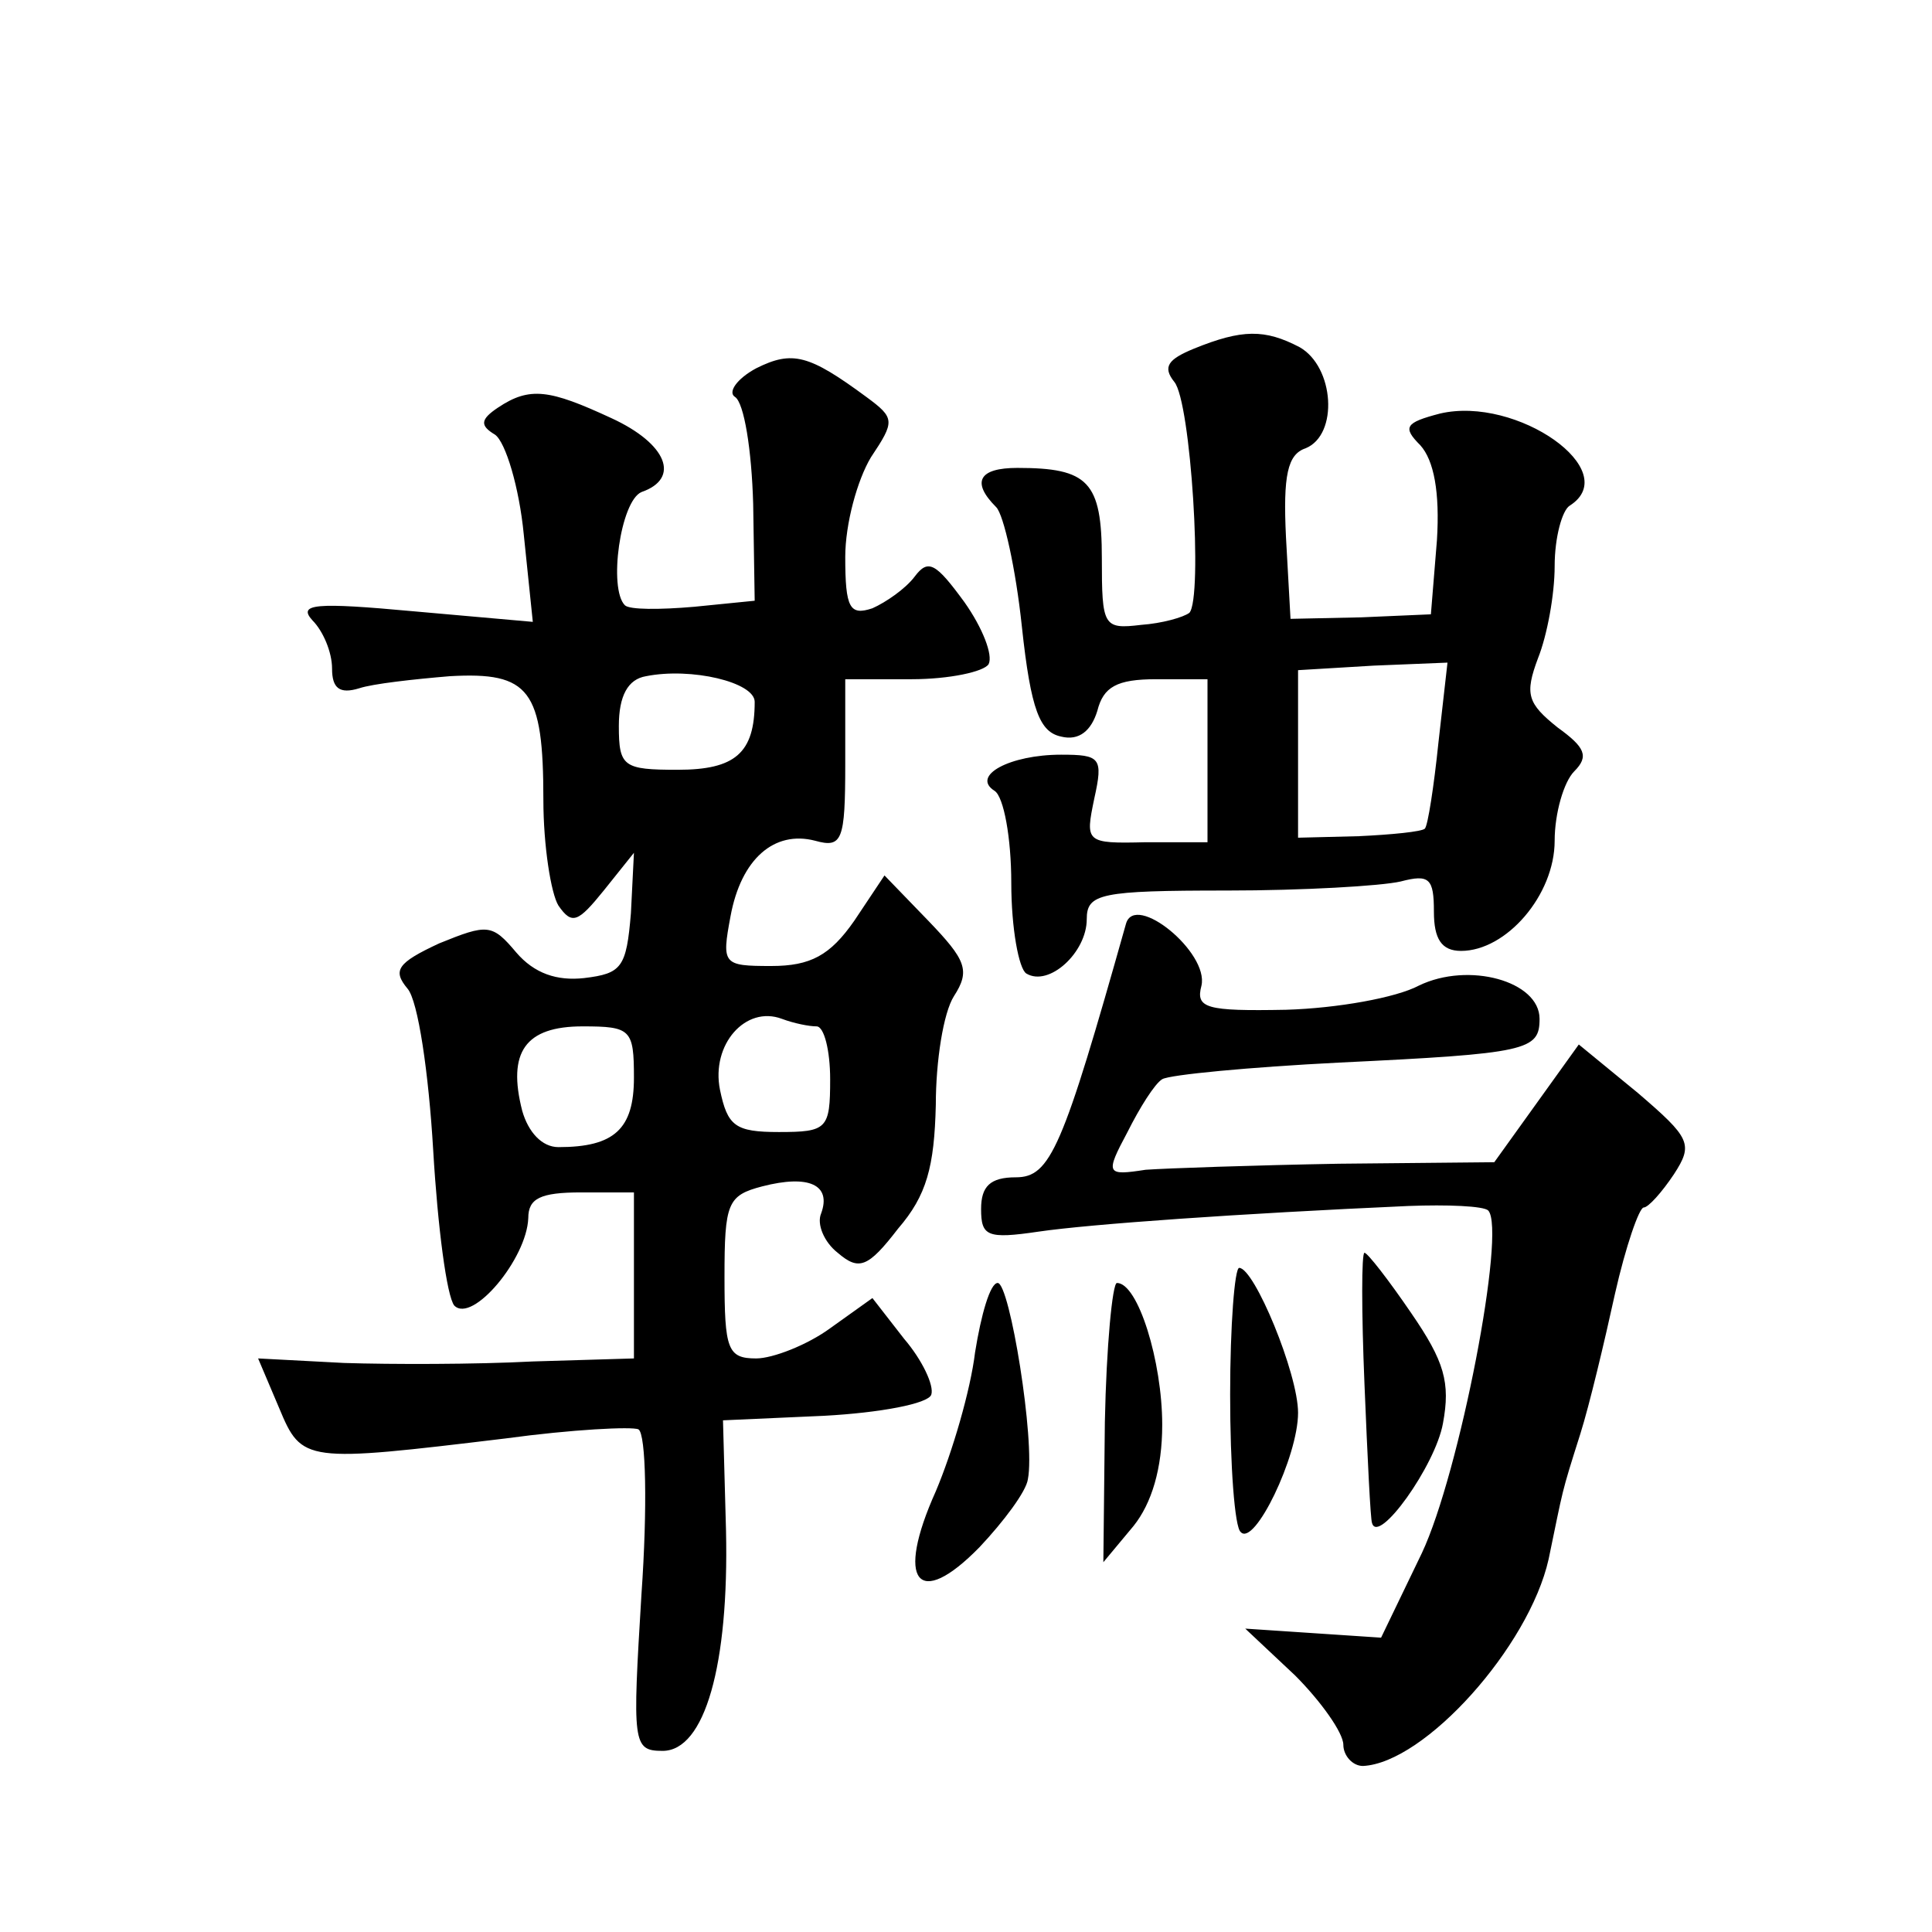
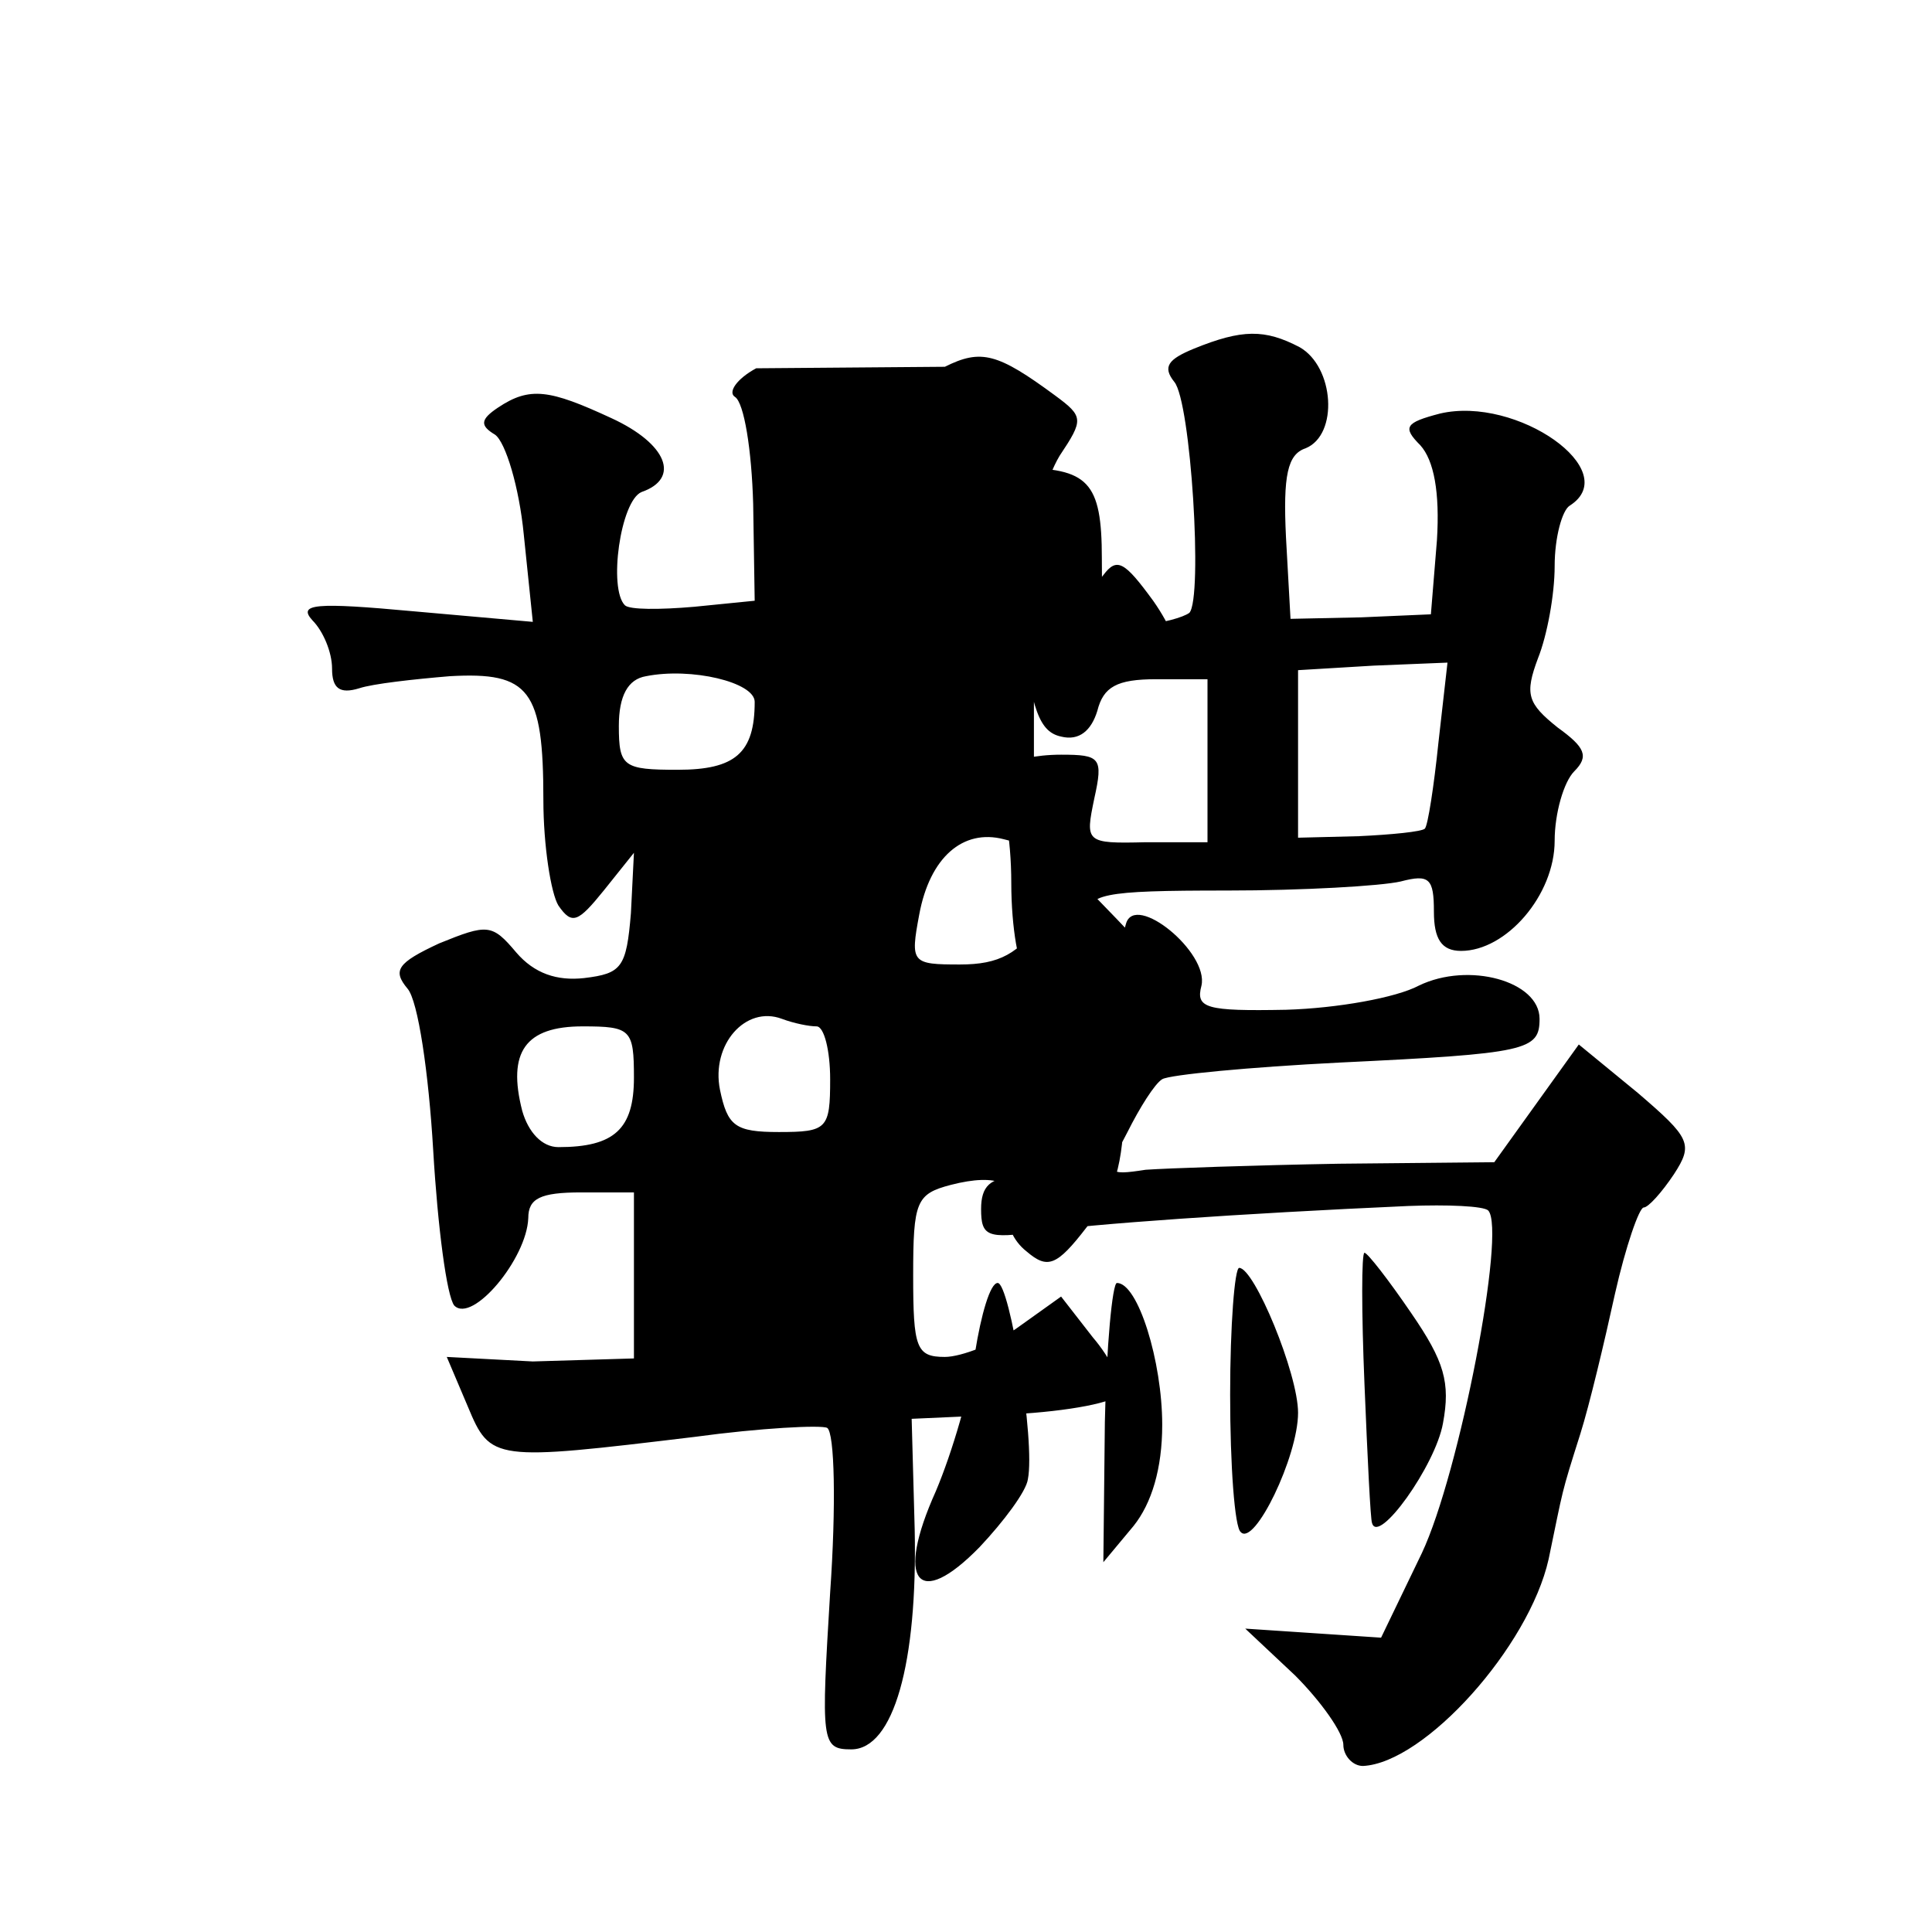
<svg xmlns="http://www.w3.org/2000/svg" version="1.0" width="128pt" height="128pt" viewBox="0 0 128 128" preserveAspectRatio="xMidYMid meet">
  <g transform="translate(0,128) scale(0.1,-0.1)" fill="#0" stroke="none">
-     <path d="M791 1049 c-17 -7 -21 -12 -13 -22 11 -13 19 -143 10 -153 -4 -3 -18 -7 -32 -8 -25 -3 -26 -1 -26 44 0 51 -9 60 -56 60 -25 0 -31 -9 -14 -26 5 -5 13 -41 17 -79 6 -56 12 -70 26 -73 12 -3 20 4 24 17 4 16 13 21 39 21 l34 0 0 -54 0 -54 -41 0 c-40 -1 -40 0 -34 29 6 27 4 29 -22 29 -34 0 -60 -14 -44 -24 6 -4 11 -31 11 -61 0 -30 5 -57 10 -60 15 -9 40 14 40 36 0 17 9 19 93 19 50 0 102 3 115 6 19 5 22 2 22 -20 0 -18 5 -26 18 -26 30 0 62 37 62 73 0 18 6 39 13 46 10 10 7 16 -11 29 -20 16 -22 22 -13 46 6 15 11 42 11 61 0 19 5 37 10 40 36 23 -35 73 -86 61 -23 -6 -25 -9 -13 -21 9 -10 13 -31 11 -63 l-4 -49 -46 -2 -47 -1 -3 54 c-2 41 1 55 13 59 22 9 19 54 -4 67 -23 12 -38 12 -70 -1z m162 -261 c-3 -29 -7 -55 -9 -57 -2 -2 -22 -4 -44 -5 l-40 -1 0 56 0 55 50 3 49 2 -6 -53z M501 1036 c-13 -7 -19 -16 -14 -19 6 -4 11 -35 12 -71 l1 -64 -40 -4 c-23 -2 -43 -2 -46 1 -11 11 -3 69 11 75 26 9 17 32 -20 49 -41 19 -54 21 -75 7 -12 -8 -12 -12 -2 -18 7 -5 16 -35 19 -66 l6 -58 -79 7 c-65 6 -77 5 -67 -6 7 -7 13 -21 13 -32 0 -13 5 -17 18 -13 9 3 36 6 60 8 53 3 62 -9 62 -82 0 -30 5 -62 10 -70 9 -13 13 -11 30 10 l20 25 -2 -40 c-3 -36 -6 -40 -31 -43 -18 -2 -33 3 -45 17 -16 19 -19 19 -51 6 -28 -13 -31 -18 -21 -30 7 -8 14 -56 17 -107 3 -51 9 -97 14 -103 12 -12 48 31 49 58 0 13 8 17 35 17 l35 0 0 -55 0 -55 -67 -2 c-38 -2 -94 -2 -125 -1 l-57 3 14 -33 c15 -36 17 -36 150 -20 44 6 84 8 88 6 5 -3 6 -52 2 -109 -6 -99 -6 -104 14 -104 28 0 44 57 42 146 l-2 73 67 3 c37 2 69 8 71 14 2 6 -6 23 -18 37 l-21 27 -28 -20 c-15 -11 -38 -20 -49 -20 -19 0 -21 6 -21 54 0 49 2 54 25 60 31 8 46 1 39 -18 -3 -7 2 -19 11 -26 14 -12 20 -10 40 16 19 22 24 41 25 82 0 29 5 61 12 72 11 17 8 24 -17 50 l-29 30 -20 -30 c-16 -23 -29 -30 -55 -30 -32 0 -33 1 -27 33 7 38 29 57 56 50 18 -5 20 0 20 51 l0 56 44 0 c25 0 48 5 51 10 3 6 -4 24 -16 41 -19 26 -24 29 -33 17 -6 -8 -19 -17 -28 -21 -15 -5 -18 0 -18 34 0 22 8 51 17 66 16 24 16 26 -3 40 -38 28 -49 31 -73 19z m-1 -221 c0 -34 -13 -45 -51 -45 -36 0 -39 2 -39 29 0 20 6 31 18 33 30 6 72 -4 72 -17z m41 -215 c5 0 9 -16 9 -35 0 -33 -2 -35 -34 -35 -29 0 -34 4 -39 28 -6 30 17 56 41 47 8 -3 18 -5 23 -5z m-121 -34 c0 -34 -13 -46 -50 -46 -11 0 -20 10 -24 24 -10 39 2 56 40 56 32 0 34 -2 34 -34z M746 668 c-42 -149 -50 -168 -73 -168 -17 0 -23 -6 -23 -21 0 -18 4 -20 38 -15 34 5 133 12 245 17 26 1 50 0 53 -3 12 -13 -19 -174 -44 -227 l-27 -56 -45 3 -45 3 33 -31 c17 -17 32 -38 32 -46 0 -7 6 -14 13 -14 41 2 110 79 123 137 10 48 8 42 21 83 6 19 16 61 23 93 7 31 16 57 19 57 3 0 12 10 20 22 13 20 11 24 -24 54 l-39 32 -28 -39 -28 -39 -103 -1 c-56 -1 -114 -3 -128 -4 -26 -4 -27 -3 -12 25 8 16 18 32 23 35 5 3 58 8 117 11 125 6 133 8 133 29 0 25 -47 38 -80 22 -15 -8 -54 -15 -88 -16 -53 -1 -60 1 -56 16 5 22 -44 62 -50 41z M904 363 c2 -49 4 -90 5 -92 4 -15 42 38 47 66 5 27 1 41 -21 73 -15 22 -29 40 -31 40 -2 0 -2 -39 0 -87z M815 356 c0 -47 3 -88 7 -91 9 -10 38 50 38 79 0 26 -29 96 -39 96 -3 0 -6 -38 -6 -84z M646 384 c-3 -25 -15 -66 -26 -92 -27 -60 -12 -79 29 -37 16 17 31 37 32 45 5 25 -12 130 -20 130 -5 0 -11 -21 -15 -46z M732 338 l-1 -93 20 24 c12 15 19 38 19 67 0 42 -16 94 -30 94 -3 0 -7 -42 -8 -92z" />
+     <path d="M791 1049 c-17 -7 -21 -12 -13 -22 11 -13 19 -143 10 -153 -4 -3 -18 -7 -32 -8 -25 -3 -26 -1 -26 44 0 51 -9 60 -56 60 -25 0 -31 -9 -14 -26 5 -5 13 -41 17 -79 6 -56 12 -70 26 -73 12 -3 20 4 24 17 4 16 13 21 39 21 l34 0 0 -54 0 -54 -41 0 c-40 -1 -40 0 -34 29 6 27 4 29 -22 29 -34 0 -60 -14 -44 -24 6 -4 11 -31 11 -61 0 -30 5 -57 10 -60 15 -9 40 14 40 36 0 17 9 19 93 19 50 0 102 3 115 6 19 5 22 2 22 -20 0 -18 5 -26 18 -26 30 0 62 37 62 73 0 18 6 39 13 46 10 10 7 16 -11 29 -20 16 -22 22 -13 46 6 15 11 42 11 61 0 19 5 37 10 40 36 23 -35 73 -86 61 -23 -6 -25 -9 -13 -21 9 -10 13 -31 11 -63 l-4 -49 -46 -2 -47 -1 -3 54 c-2 41 1 55 13 59 22 9 19 54 -4 67 -23 12 -38 12 -70 -1z m162 -261 c-3 -29 -7 -55 -9 -57 -2 -2 -22 -4 -44 -5 l-40 -1 0 56 0 55 50 3 49 2 -6 -53z M501 1036 c-13 -7 -19 -16 -14 -19 6 -4 11 -35 12 -71 l1 -64 -40 -4 c-23 -2 -43 -2 -46 1 -11 11 -3 69 11 75 26 9 17 32 -20 49 -41 19 -54 21 -75 7 -12 -8 -12 -12 -2 -18 7 -5 16 -35 19 -66 l6 -58 -79 7 c-65 6 -77 5 -67 -6 7 -7 13 -21 13 -32 0 -13 5 -17 18 -13 9 3 36 6 60 8 53 3 62 -9 62 -82 0 -30 5 -62 10 -70 9 -13 13 -11 30 10 l20 25 -2 -40 c-3 -36 -6 -40 -31 -43 -18 -2 -33 3 -45 17 -16 19 -19 19 -51 6 -28 -13 -31 -18 -21 -30 7 -8 14 -56 17 -107 3 -51 9 -97 14 -103 12 -12 48 31 49 58 0 13 8 17 35 17 l35 0 0 -55 0 -55 -67 -2 l-57 3 14 -33 c15 -36 17 -36 150 -20 44 6 84 8 88 6 5 -3 6 -52 2 -109 -6 -99 -6 -104 14 -104 28 0 44 57 42 146 l-2 73 67 3 c37 2 69 8 71 14 2 6 -6 23 -18 37 l-21 27 -28 -20 c-15 -11 -38 -20 -49 -20 -19 0 -21 6 -21 54 0 49 2 54 25 60 31 8 46 1 39 -18 -3 -7 2 -19 11 -26 14 -12 20 -10 40 16 19 22 24 41 25 82 0 29 5 61 12 72 11 17 8 24 -17 50 l-29 30 -20 -30 c-16 -23 -29 -30 -55 -30 -32 0 -33 1 -27 33 7 38 29 57 56 50 18 -5 20 0 20 51 l0 56 44 0 c25 0 48 5 51 10 3 6 -4 24 -16 41 -19 26 -24 29 -33 17 -6 -8 -19 -17 -28 -21 -15 -5 -18 0 -18 34 0 22 8 51 17 66 16 24 16 26 -3 40 -38 28 -49 31 -73 19z m-1 -221 c0 -34 -13 -45 -51 -45 -36 0 -39 2 -39 29 0 20 6 31 18 33 30 6 72 -4 72 -17z m41 -215 c5 0 9 -16 9 -35 0 -33 -2 -35 -34 -35 -29 0 -34 4 -39 28 -6 30 17 56 41 47 8 -3 18 -5 23 -5z m-121 -34 c0 -34 -13 -46 -50 -46 -11 0 -20 10 -24 24 -10 39 2 56 40 56 32 0 34 -2 34 -34z M746 668 c-42 -149 -50 -168 -73 -168 -17 0 -23 -6 -23 -21 0 -18 4 -20 38 -15 34 5 133 12 245 17 26 1 50 0 53 -3 12 -13 -19 -174 -44 -227 l-27 -56 -45 3 -45 3 33 -31 c17 -17 32 -38 32 -46 0 -7 6 -14 13 -14 41 2 110 79 123 137 10 48 8 42 21 83 6 19 16 61 23 93 7 31 16 57 19 57 3 0 12 10 20 22 13 20 11 24 -24 54 l-39 32 -28 -39 -28 -39 -103 -1 c-56 -1 -114 -3 -128 -4 -26 -4 -27 -3 -12 25 8 16 18 32 23 35 5 3 58 8 117 11 125 6 133 8 133 29 0 25 -47 38 -80 22 -15 -8 -54 -15 -88 -16 -53 -1 -60 1 -56 16 5 22 -44 62 -50 41z M904 363 c2 -49 4 -90 5 -92 4 -15 42 38 47 66 5 27 1 41 -21 73 -15 22 -29 40 -31 40 -2 0 -2 -39 0 -87z M815 356 c0 -47 3 -88 7 -91 9 -10 38 50 38 79 0 26 -29 96 -39 96 -3 0 -6 -38 -6 -84z M646 384 c-3 -25 -15 -66 -26 -92 -27 -60 -12 -79 29 -37 16 17 31 37 32 45 5 25 -12 130 -20 130 -5 0 -11 -21 -15 -46z M732 338 l-1 -93 20 24 c12 15 19 38 19 67 0 42 -16 94 -30 94 -3 0 -7 -42 -8 -92z" />
  </g>
</svg>